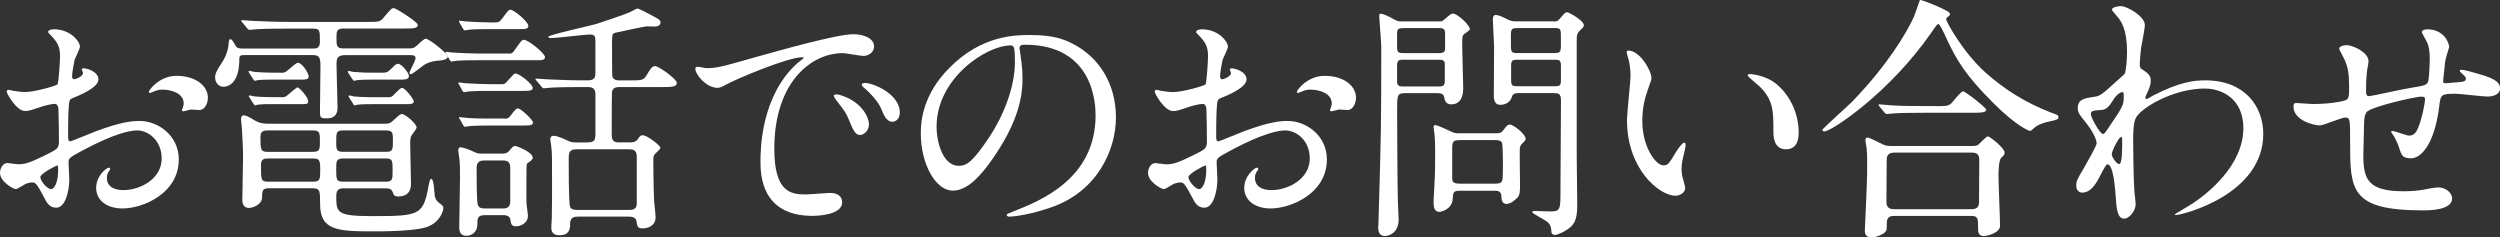
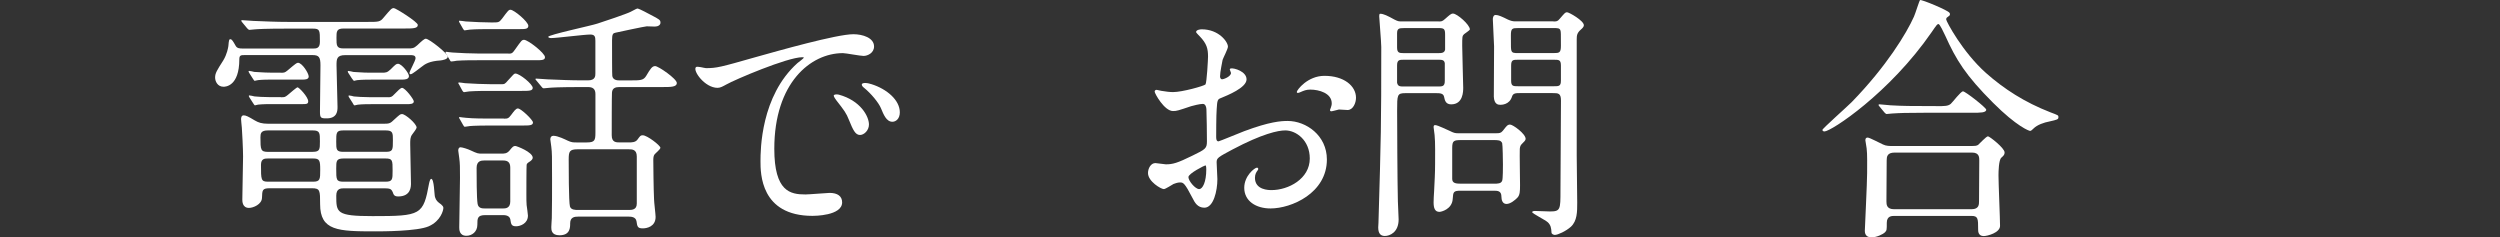
<svg xmlns="http://www.w3.org/2000/svg" enable-background="new 0 0 499.74 47.43" height="47.43" viewBox="0 0 499.74 47.43" width="499.74">
  <rect x="0" y="0" width="499.74" height="47.43" fill="#333333" stroke="none" />
  <g fill="#fff">
-     <path d="m19.68 15.87c0 1.68-3.88 3.21-5.1 3.72-.71.25-.76.46-.87 2.24-.1 1.12-.1 5.25-.1 5.51 0 .31 0 .92.46.92.15 0 4.33-1.73 5.15-2.04 5.05-1.89 7.34-2.04 8.67-2.04 3.72 0 7.85 2.91 7.85 7.7 0 6.73-7.09 9.79-11.27 9.79-2.91 0-5.25-1.48-5.25-4.13 0-2.4 2.09-4.03 2.55-4.03.15 0 .25.15.25.25 0 .15-.1.25-.2.41-.15.2-.46.61-.46 1.38 0 2.45 2.8 2.45 3.31 2.45 3.37 0 7.65-2.24 7.65-6.32 0-3.62-2.7-5.61-4.9-5.61-1.43 0-4.59.66-10.56 3.82-2.86 1.53-3.16 1.68-3.16 2.55 0 .56.15 2.86.15 3.37 0 2.35-.77 5.71-2.6 5.71-1.38 0-1.94-1.07-2.35-1.89-1.63-3.16-1.89-3.16-2.55-3.16-.46 0-.97.2-1.27.31-.31.15-1.58 1.02-1.94 1.02-.54-.01-3.14-1.54-3.14-3.22 0-.92.56-1.99 1.48-1.99.31 0 1.78.25 2.09.25 1.38 0 2.29-.25 5.3-1.73 2.6-1.27 2.91-1.43 2.91-2.86 0-1.17-.05-5.51-.1-6.37 0-.36-.15-1.12-.71-1.12-.61 0-2.04.36-2.35.46-2.6.87-2.86.97-3.62.97-1.73 0-3.67-3.52-3.67-3.88 0-.25.2-.36.41-.36.15 0 .76.2.92.2.92.15 1.68.25 2.35.25 1.84 0 6.17-1.22 6.48-1.53.26-.36.51-5 .51-5.56 0-1.58-.25-2.6-1.68-4.08-.1-.1-.71-.71-.71-.82 0-.46.82-.56 1.12-.56 3.42 0 5.25 2.5 5.25 3.47 0 .46-.97 2.29-1.07 2.65-.05.36-.51 2.4-.51 3.31 0 .2.1.56.41.56.36 0 1.78-.56 1.78-1.27 0-.1-.25-.61-.25-.71 0-.05.1-.15.2-.2.7-.09 3.14.63 3.14 2.21zm-11.62 19.53c0 .76 1.38 2.4 2.14 2.4.71 0 1.43-1.43 1.43-3.93 0-.2 0-.71-.15-.82-.16 0-3.42 1.63-3.42 2.35zm33.5-15.86c0 1.07-.61 2.45-1.68 2.45-.31 0-1.48-.1-1.73-.1-.25.05-1.33.36-1.53.36-.1 0-.25-.05-.25-.26 0-.1.15-.36.15-.41.1-.31.2-.56.2-.92 0-2.04-2.55-2.75-4.28-2.75-.82 0-1.27.2-1.99.51-.2.1-.36.15-.51.15s-.2-.05-.2-.2c0-.36 2.14-3.21 5.51-3.21 3.91-.01 6.31 2.03 6.31 4.38z" />
    <path d="m69 11.02c-1.68 0-1.73.77-1.73 2.04 0 1.33.2 7.14.2 8.31 0 .71 0 2.35-2.29 2.29-1.07 0-1.22-.15-1.22-1.33 0-1.48.1-7.96.1-9.28 0-1.63-.31-2.04-1.58-2.04h-13.52c-.76 0-1.12 0-1.12.82 0 5.51-2.86 5.51-3.16 5.51-1.22 0-1.68-1.12-1.68-1.84 0-.87.36-1.43 1.63-3.42.77-1.27.97-2.55 1.02-2.86.1-1.22.15-1.38.41-1.38.31 0 .56.46 1.02 1.27.3.59.86.59 1.52.59h14.02c.56 0 1.33 0 1.33-1.33 0-2.35 0-2.65-1.43-2.65h-5.1c-4.49 0-5.86.1-6.48.15-.15 0-.92.1-1.07.1s-.31-.15-.46-.31l-.97-1.17c-.2-.25-.2-.25-.2-.36s.05-.1.15-.1c.36 0 1.94.15 2.24.15 2.5.1 4.59.2 6.99.2h15.81c2.29 0 2.55 0 3.26-.87 1.43-1.68 1.58-1.89 2.04-1.89.36 0 4.79 2.75 4.79 3.37 0 .71-1.02.71-2.75.71h-12.08c-1.43 0-1.43.61-1.43 1.89 0 1.48 0 2.09 1.38 2.09h12.96c.77 0 1.12 0 1.79-.61.97-.92 1.43-1.33 1.73-1.33.66 0 4.39 2.96 4.39 3.57 0 .56-1.02.71-1.43.77-2.29.15-3.11.71-3.88 1.33-.36.25-1.78 1.43-2.09 1.43-.15 0-.26-.1-.26-.25 0-.36 1.22-2.45 1.22-2.96 0-.61-.61-.61-1.02-.61zm7.6 13.72c1.33 0 1.43-.1 2.24-.87 1.07-.97 1.17-1.07 1.53-1.07.66 0 2.91 1.94 2.91 2.7 0 .2-.56.97-.92 1.43-.36.51-.36 1.07-.36 1.89 0 1.22.15 6.73.15 7.85 0 .61 0 2.6-2.55 2.6-.82 0-.92-.36-1.12-.92-.26-.56-.51-.71-1.68-.71h-7.9c-.76 0-1.68 0-1.68 1.48 0 3.37 0 4.08 7.24 4.08 9.74 0 10.15-.2 11.32-6.58.1-.46.25-.87.41-.87.61 0 .61 3.11.76 3.62.2.71.56 1.02 1.22 1.48.25.25.46.41.46.71 0 .46-.51 2.6-2.91 3.67-2.29 1.02-9.43 1.02-10.66 1.02-7.5 0-11.07-.1-11.07-5.46 0-2.7 0-3.16-1.63-3.16h-8.41c-1.53 0-1.53.36-1.58 1.94-.05 1.27-1.73 1.99-2.6 1.99-1.33 0-1.33-1.33-1.33-1.68 0-1.33.15-7.39.15-8.62 0-1.38-.2-5.3-.25-5.76-.05-.56-.15-1.38-.15-1.68 0-.25.05-.76.51-.76s.87.2 2.24 1.02c.71.41 1.33.66 2.75.66zm-20.5-10.2c.71 0 .82 0 1.38-.46 1.63-1.38 1.84-1.53 2.09-1.53.82 0 2.14 2.09 2.14 2.75 0 .61-.82.61-1.22.61h-6.12c-.71 0-1.84 0-2.75.1-.15 0-.66.15-.71.15-.1 0-.31-.36-.41-.51l-.56-.87c-.1-.15-.25-.41-.25-.46 0-.1 0-.15.1-.15.15 0 .87.15 1.02.2.41 0 1.89.15 3.21.15h2.08zm.05 4.9c.71 0 .82 0 1.38-.46.36-.31 1.78-1.53 1.94-1.53.31 0 2.14 1.94 2.14 2.8 0 .56-.41.56-1.07.56h-6.17c-.66 0-1.84 0-2.75.1-.1 0-.61.15-.66.15-.1 0-.31-.36-.41-.51l-.56-.87c-.05-.05-.25-.41-.25-.46 0-.1 0-.15.1-.15.15 0 .87.15 1.02.2.41.05 1.84.15 3.21.15h2.08zm6.37 10.91c1.43 0 1.43-.51 1.43-2.09 0-1.68 0-2.19-1.43-2.19h-8.98c-1.38 0-1.48.61-1.48 1.38 0 2.5.05 2.91 1.53 2.91h8.93zm-8.97 1.33c-.66 0-1.38.05-1.38 1.27 0 3.01 0 3.37 1.43 3.37h8.98c1.43 0 1.43-.51 1.43-2.35 0-1.89-.1-2.29-1.43-2.29zm23.56-1.33c1.43 0 1.43-.41 1.43-2.29 0-1.48 0-1.99-1.43-1.99h-8.47c-1.43 0-1.43.46-1.43 2.24 0 1.58 0 2.04 1.43 2.04zm-8.42 1.33c-1.48 0-1.48.51-1.48 2.04 0 2.24 0 2.6 1.48 2.6h8.36c1.43 0 1.43-.46 1.43-2.19 0-2.09 0-2.45-1.43-2.45zm5.46-15.76c-.66 0-1.78 0-2.75.1-.1 0-.61.15-.66.15s-.36-.46-.41-.51l-.66-1.02c-.05-.05-.15-.2-.15-.36 0-.05 0-.1.1-.1.15 0 .87.15 1.02.2.41 0 1.84.15 3.21.15h2.45c.82 0 1.07 0 1.78-.66.97-.97 1.12-1.12 1.48-1.12.76 0 2.19 1.89 2.19 2.45 0 .71-.97.71-1.33.71h-6.27zm3.42 3.52c.56 0 .76-.05 1.27-.61.61-.61 1.22-1.27 1.53-1.27.61 0 2.35 2.29 2.35 2.7 0 .56-.77.56-1.43.56h-6.99c-.66 0-1.84 0-2.75.1-.1 0-.61.15-.66.15-.15 0-.31-.31-.41-.51l-.56-.87c-.15-.2-.25-.41-.25-.46 0-.1 0-.15.1-.15.15 0 .87.15.97.2.46.05 1.89.15 3.26.15h3.57z" />
    <path d="m101.59 10.72c.61 0 .82 0 1.33-.77 1.27-1.78 1.38-1.99 1.84-1.99.77 0 4.18 2.65 4.18 3.47 0 .61-.66.61-1.89.61h-11.63c-1.07 0-2.75 0-4.13.1-.2.05-.92.15-1.07.15s-.2-.1-.31-.31l-.71-1.17c-.1-.26-.15-.26-.15-.36 0-.05.05-.1.15-.1 0 0 1.07.15 1.27.15 1.33.1 3.88.2 5.15.2h5.97zm-1.48 6.12c.77 0 .82-.05 1.43-.76 1.12-1.22 1.22-1.38 1.48-1.38.87 0 3.47 2.14 3.47 2.86 0 .61-.77.61-2.19.61h-6.32c-.92 0-2.86 0-4.18.1-.15 0-.87.15-1.02.15s-.25-.15-.36-.31l-.66-1.22c-.15-.2-.15-.25-.15-.31 0-.05.05-.1.15-.1 0 0 1.02.1 1.22.15 1.33.1 3.88.2 5.15.2h1.98zm-3.11 26.16c-1.58 0-1.58.66-1.58 1.94 0 1.38-1.07 2.19-2.19 2.19-1.43 0-1.43-1.27-1.43-1.68 0-1.38.15-8.31.15-9.89 0-2.14 0-2.86-.15-3.98 0-.2-.2-1.27-.2-1.48 0-.31.1-.66.46-.66s1.48.36 1.99.61c1.43.66 1.48.66 2.4.66h3.67c.71 0 1.17 0 1.68-.56.71-.87.82-.97 1.22-.97.25 0 3.47 1.22 3.47 2.35 0 .31-.31.56-.51.71-.56.36-.66.46-.71.71-.05.2-.05 5.56-.05 5.81 0 1.12 0 1.68.05 2.24.05.31.26 1.89.26 2.09 0 1.63-1.58 2.14-2.35 2.14-.97 0-1.02-.41-1.17-1.38-.16-.85-1.18-.85-1.44-.85zm1.12-37.18c-1.27 0-3.01 0-4.18.1-.15 0-.92.15-1.07.15-.1 0-.2-.15-.31-.31l-.66-1.16c-.15-.25-.15-.25-.15-.36 0-.05 0-.1.1-.1.05 0 1.07.1 1.27.15 1.33.1 3.88.2 5.15.2 1.43 0 1.48 0 2.09-.76 1.17-1.58 1.33-1.78 1.68-1.78.71 0 3.57 2.4 3.57 3.21 0 .66-.66.66-1.79.66zm2.6 17.9c.66 0 .92 0 1.43-.71.66-.87.97-1.33 1.38-1.33.61 0 3.01 2.29 3.01 2.8 0 .61-.76.61-2.09.61h-6.32c-3.31 0-4.33.1-4.49.15-.1 0-.61.1-.71.1-.15 0-.2-.1-.36-.36l-.66-1.17c-.15-.2-.15-.25-.15-.31 0-.1.05-.1.15-.1 0 0 1.07.15 1.27.15 1.43.15 3.72.15 5.1.15h2.44zm-3.92 8.36c-.56 0-1.53.05-1.53 1.48 0 1.63 0 6.07.2 7.19.15.92.97.92 1.48.92h3.62c.41 0 1.43 0 1.43-1.38v-6.78c0-1.07-.51-1.43-1.43-1.43zm29.12-16.01c2.14 0 2.7 0 3.26-.92.82-1.38 1.17-1.94 1.78-1.94.66 0 4.33 2.55 4.33 3.37s-1.17.82-2.91.82h-8.57c-.77 0-1.43.2-1.48 1.12-.05.56-.05 7.6-.05 8.52 0 1.43.87 1.43 1.68 1.43h1.73c.56 0 1.33 0 1.73-.56.56-.76.61-.87 1.07-.87.87 0 3.52 2.04 3.52 2.5 0 .31-1.02 1.12-1.17 1.33-.15.2-.25.51-.25 1.07 0 .76.05 6.02.15 7.9 0 .56.31 3.01.31 3.52 0 1.99-1.84 2.29-2.55 2.29-1.02 0-1.12-.31-1.27-1.43-.15-.87-1.07-.92-1.58-.92h-10.05c-.66 0-1.63.05-1.63 1.33 0 .87 0 2.4-2.14 2.4-1.63 0-1.63-1.12-1.63-1.63 0-.36.1-1.68.1-1.79.05-1.12.05-6.27.05-7.7 0-4.74 0-5.3-.15-6.58 0-.2-.2-1.27-.2-1.48 0-.41.2-.71.61-.71.92 0 2.4.76 2.86.97.76.36 1.12.36 1.73.36h2.09c1.58 0 1.73-.41 1.73-1.94v-7.75c0-1.07-.61-1.38-1.48-1.38h-1.33c-4.44 0-5.92.1-6.43.15-.15 0-.92.1-1.07.1-.2 0-.31-.1-.46-.31l-.97-1.17c-.2-.26-.25-.26-.25-.36s.1-.1.2-.1c.36 0 1.94.15 2.24.15 2.5.1 4.59.2 6.99.2h1.07c1.48 0 1.48-.87 1.48-1.43v-6.46c0-.82-.1-1.27-1.02-1.27-1.22 0-6.73.71-7.85.71-.25 0-.56-.1-.56-.25 0-.41 8.67-2.24 9.84-2.65 1.17-.36 5.97-1.99 6.63-2.35 1.07-.56 1.22-.66 1.43-.66s2.45 1.17 2.6 1.27c1.78.92 1.94 1.02 1.94 1.58 0 .46-.51.76-1.12.76-.15 0-1.53-.05-1.63-.05-.31 0-5.81 1.17-6.22 1.27-.51.1-.71.25-.71 1.53 0 2.4 0 6.99.05 7.14.15.87 1.12.87 1.43.87zm-10.46 13.77c-1.63 0-1.78.46-1.78 2.04 0 1.38 0 8.52.25 9.38.2.71 1.07.71 1.68.71h10c.66 0 1.68 0 1.68-1.27v-9.43c0-1.43-.97-1.43-1.63-1.43z" />
    <path d="m141.12 13.62c2.14 0 2.91-.2 9.89-2.19 4.54-1.27 16.22-4.59 19.58-4.59 1.84 0 4.13.71 4.13 2.45 0 1.33-1.33 1.89-2.09 1.89-.66 0-3.57-.56-4.13-.56-6.48 0-13.72 5.97-13.72 19.12 0 8.57 3.21 9.13 6.22 9.13.76 0 4.39-.31 4.84-.31 1.58 0 2.5.66 2.5 1.89 0 2.7-5.61 2.7-5.92 2.7-10.4 0-10.4-8.52-10.4-10.91 0-2.24.05-13.05 7.39-19.63.2-.15 1.27-.97 1.27-1.07s-.2-.1-.31-.1c-2.96 0-13.51 4.49-15.2 5.46-.66.36-1.17.66-1.73.66-2.55 0-5-3.42-4.33-4.13.22-.27 1.7.19 2.01.19zm32.58 11.27c0 1.17-.97 2.09-1.79 2.09-.92 0-1.38-.97-2.19-2.96-.56-1.43-.92-1.89-2.55-3.98-.15-.2-.51-.71-.51-.92 0-.25.56-.31 1.02-.2 4.34 1.18 6.02 4.34 6.02 5.97zm6.17-2.44c0 1.33-.82 1.89-1.48 1.89-1.22 0-1.78-1.48-2.29-2.7-.46-1.12-1.99-2.96-3.37-4.08-.26-.2-.46-.41-.46-.66 0-.31.56-.31.71-.31.41 0 .97.15 1.27.25 3.02.96 5.62 3.16 5.62 5.61z" />
-     <path d="m203.79 9.65c0 .15.1.36.1.56.2 1.63.51 3.26.51 5.51 0 3.42-.76 8.16-5.25 14.94-4.08 6.22-6.68 7.44-8.72 7.44-3.37 0-6.37-5.25-6.37-11.47 0-2.7.56-7.85 5.66-13 6.48-6.63 13.31-6.63 16.27-6.63 4.64 0 6.78.92 8.21 1.63 5.51 2.7 8.87 8.16 8.87 14.84 0 6.63-3.82 14.79-12.85 17.95-4.33 1.53-7.7 1.89-8.46 1.89-.2 0-.51-.05-.51-.36 0-.15.1-.2 1.38-.71 5.3-2.09 16.37-6.48 16.37-19.17 0-1.99-.2-14.13-14.13-14.13-1.02-.01-1.08.4-1.08.71zm-16.57 15.65c0 3.31 1.33 7.85 4.44 7.85 1.48 0 2.7-.61 6.22-5.92 2.7-4.13 5-9.79 5-14.84 0-3.06-.2-3.31-.87-3.31-4.85 0-14.79 6.58-14.79 16.22z" />
    <path d="m249.18 15.87c0 1.68-3.88 3.21-5.1 3.72-.71.25-.76.46-.87 2.24-.1 1.12-.1 5.25-.1 5.51 0 .31 0 .92.46.92.15 0 4.33-1.73 5.15-2.04 5.05-1.89 7.34-2.04 8.67-2.04 3.72 0 7.85 2.91 7.85 7.7 0 6.73-7.09 9.79-11.27 9.79-2.91 0-5.25-1.48-5.25-4.13 0-2.4 2.09-4.03 2.55-4.03.15 0 .25.15.25.25 0 .15-.1.25-.2.41-.15.2-.46.61-.46 1.38 0 2.45 2.8 2.45 3.31 2.45 3.37 0 7.65-2.24 7.65-6.32 0-3.62-2.7-5.61-4.9-5.61-1.43 0-4.59.66-10.56 3.82-2.86 1.53-3.16 1.68-3.16 2.55 0 .56.15 2.86.15 3.37 0 2.35-.77 5.71-2.6 5.71-1.38 0-1.94-1.07-2.35-1.89-1.63-3.16-1.89-3.16-2.55-3.16-.46 0-.97.2-1.27.31-.31.15-1.58 1.02-1.94 1.02-.56 0-3.16-1.53-3.16-3.21 0-.92.56-1.99 1.48-1.99.31 0 1.78.25 2.09.25 1.38 0 2.29-.25 5.3-1.73 2.6-1.27 2.91-1.43 2.91-2.86 0-1.17-.05-5.51-.1-6.37 0-.36-.15-1.12-.71-1.12-.61 0-2.04.36-2.35.46-2.6.87-2.86.97-3.62.97-1.73 0-3.67-3.52-3.67-3.88 0-.25.2-.36.41-.36.15 0 .76.2.92.2.92.15 1.68.25 2.35.25 1.84 0 6.17-1.22 6.48-1.53.26-.36.51-5 .51-5.56 0-1.58-.25-2.6-1.68-4.08-.1-.1-.71-.71-.71-.82 0-.46.82-.56 1.12-.56 3.42 0 5.25 2.5 5.25 3.47 0 .46-.97 2.29-1.07 2.65-.05.36-.51 2.4-.51 3.31 0 .2.1.56.41.56.36 0 1.78-.56 1.78-1.27 0-.1-.25-.61-.25-.71 0-.05.1-.15.2-.2.72-.1 3.16.62 3.16 2.2zm-11.62 19.53c0 .76 1.38 2.4 2.14 2.4.71 0 1.43-1.43 1.43-3.93 0-.2 0-.71-.15-.82-.16 0-3.42 1.63-3.42 2.35zm33.5-15.86c0 1.07-.61 2.45-1.68 2.45-.31 0-1.48-.1-1.73-.1-.25.05-1.33.36-1.53.36-.1 0-.26-.05-.26-.26 0-.1.15-.36.15-.41.1-.31.2-.56.2-.92 0-2.04-2.55-2.75-4.28-2.75-.82 0-1.28.2-1.99.51-.2.1-.36.15-.51.15s-.2-.05-.2-.2c0-.36 2.14-3.21 5.51-3.21 3.92-.01 6.32 2.03 6.32 4.38z" />
    <path d="m287.59 4.29c.56 0 .71 0 1.28-.51.87-.76 1.17-1.07 1.58-1.07.82 0 3.37 2.24 3.37 3.16 0 .2-1.02.82-1.17.97-.36.36-.36.51-.36 2.35 0 1.27.2 7.65.2 8.36 0 .66 0 3.31-2.4 3.31-1.12 0-1.28-.82-1.43-1.53s-.92-.71-1.58-.71h-6.17c-1.63 0-1.63.36-1.63 3.52 0 2.7.05 14.38.15 18.1 0 .51.15 3.06.15 3.62 0 2.6-1.79 3.31-2.75 3.31-.87 0-1.33-.51-1.33-1.73 0-.25.05-.76.05-.92.51-17.39.56-19.33.56-35.14 0-.97-.41-5.66-.41-6.12 0-.2 0-.51.2-.51.66 0 1.48.41 2.86 1.17.71.36.87.36 1.48.36h7.35zm-6.99 1.33c-.87 0-1.33.05-1.33 1.02v2.86c0 1.07.46 1.12 1.33 1.12h6.94c.66 0 1.22-.05 1.33-.71v-2.97c0-1.17-.2-1.33-1.33-1.33h-6.94zm.05 6.32c-.87 0-1.38 0-1.38 1.12v3.47c.15.76.61.76 1.38.76h6.78c.87 0 1.38 0 1.38-1.12v-3.52c-.1-.71-.61-.71-1.38-.71zm18.51 14.69c.51 0 .87 0 1.27-.51.71-.92.92-1.22 1.43-1.22.56 0 3.11 1.84 3.11 2.86 0 .31-.31.56-.76 1.02-.26.25-.36.51-.41.97-.05 1.02.05 6.12.05 7.29 0 1.27-.05 1.89-.46 2.4-.51.56-1.48 1.33-2.24 1.33-.82 0-1.02-.82-1.02-1.43 0-1.22-.76-1.22-1.63-1.22h-6.48c-1.53 0-1.53.25-1.63 1.68-.15 2.04-2.29 2.55-2.65 2.55-.92 0-1.17-.77-1.17-1.89 0-.36.05-1.73.1-2.19.1-2.19.2-3.57.2-5.61 0-1.27.05-4.28-.1-5.66-.05-.31-.2-1.43-.2-1.58 0-.2.05-.41.25-.41.31 0 .46 0 3.01 1.17.71.36 1.02.46 1.68.46h7.65zm-.56 10.09c.77 0 1.48 0 1.68-.61.15-.36.15-2.7.15-3.26 0-.61-.05-3.93-.15-4.23-.25-.62-.86-.62-1.68-.62h-6.53c-1.48 0-1.78.15-1.78 1.58v6.17c0 .87.71.97 1.78.97zm11.94-32.43c.56 0 .82 0 1.22-.51 1.02-1.17 1.12-1.33 1.48-1.33.41 0 3.37 1.68 3.37 2.6 0 .31-.31.61-.61.87-.76.66-.82 1.17-.82 1.94v23.3c0 1.33.1 7.9.1 9.38 0 1.79 0 3.62-1.27 4.79-.97.87-2.6 1.63-3.21 1.63-.25 0-.66-.2-.66-.46-.05-.92-.15-1.48-.71-2.04-.46-.46-3.16-1.79-3.16-2.04 0-.15.2-.25.56-.25.46 0 2.5.1 3.01.1 2.09 0 2.09-.41 2.09-4.18 0-2.55.1-15.15.1-18 0-1.48-.56-1.48-1.68-1.48h-6.58c-.71 0-1.33 0-1.53.71-.51 1.63-2.09 1.63-2.35 1.63-.41 0-1.22-.1-1.28-1.63 0-.41.05-8.47.05-10.05 0-.77-.25-4.59-.25-5.46 0-.25.1-.82.56-.82.56 0 1.33.36 2.45.92.56.25.97.36 1.43.36h7.69zm0 6.32c1.17 0 1.48-.05 1.48-1.48 0-2.45 0-2.75-.1-3.06-.15-.46-.56-.46-1.38-.46h-7.04c-1.22 0-1.48.05-1.48 1.48 0 2.45 0 2.7.1 3.01.15.51.56.51 1.38.51zm.05 6.63c1.02 0 1.43 0 1.43-1.12v-3.01c0-1.17-.41-1.17-1.43-1.17h-7.09c-1.02 0-1.43 0-1.43 1.17v3.01c0 1.12.41 1.12 1.43 1.12z" />
-     <path d="m330.12 15.56c0 .41-.1.56-.61 2.04-.71 1.99-1.22 3.88-1.22 6.58 0 5.15 2.65 8.87 4.23 8.87.87 0 1.07-.26 2.6-2.81.31-.51 1.17-1.73 1.58-1.73.15 0 .25.2.25.41s-.1.87-.15 1.02c-.56 2.35-.66 2.8-.66 3.88 0 .87.15 1.53.31 2.04.15.56.41 1.43.41 1.68 0 1.02-1.07 1.58-1.94 1.58-3.26 0-9.69-5.35-9.69-15.09 0-1.43.71-7.7.71-9.03 0-1.02-.2-2.4-.36-2.96-.36-1.27-.41-1.43-.41-1.73 0-.15.2-.2.31-.2 2.35-.01 4.64 4.07 4.64 5.45zm24.89 1.17c2.6 2.09 4.54 5.71 4.54 9.74 0 .97-.1 3.37-2.55 3.37-2.5 0-2.5-2.75-2.5-3.42 0-4.23 0-6.37-2.7-9.08-.41-.41-2.45-1.99-2.45-2.29 0-.15.2-.25.46-.25.05 0 3 .15 5.2 1.93z" />
    <path d="m389.69 2.56c.05.05.1.15.1.25 0 .31-.15.36-.56.66-.15.1-.2.25-.2.41 0 .36 3.26 6.53 7.96 10.71 3.62 3.21 7.75 5.86 12.85 7.85 1.63.61 1.63.61 1.63.97 0 .46-.2.51-1.79.87-1.07.2-2.45.66-3.21 1.43-.2.2-.46.46-.66.46s-2.65-.87-7.39-5.61c-5.51-5.51-7.39-8.57-9.59-13.46-.31-.66-1.07-2.29-1.33-2.29s-.36.15-1.38 1.63c-8.41 12.19-20.09 19.84-21.42 19.84-.25 0-.41-.15-.41-.31 0-.26 4.95-4.64 5.86-5.56 6.99-7.19 10.96-13.77 12.44-17.08.25-.51 1.07-3.21 1.22-3.31.27-.17 5.57 2.03 5.88 2.54zm4.59 26.62c.36 0 .76 0 1.12-.2.31-.25 1.63-1.73 1.99-1.73.31 0 3.32 2.35 3.32 3.21 0 .46-.15.61-.66 1.07s-.56 2.75-.56 3.52c0 1.58.31 8.67.31 10.1 0 1.38-2.55 2.04-3.26 2.04-1.12 0-1.12-.97-1.12-1.33 0-2.14 0-2.7-1.33-2.7h-15.4c-.51 0-1.53 0-1.53 1.38s0 1.53-.36 1.89c-.41.41-1.68 1.02-2.7 1.02-1.33 0-1.33-1.07-1.33-1.33 0-.31.46-9.69.46-11.53 0-1.07.05-4.03-.1-4.95 0-.2-.25-1.38-.25-1.58 0-.15 0-.56.46-.56.41 0 2.55 1.17 3.06 1.38.61.31 1.33.31 2.09.31h15.79zm-7.34-7.96c1.83 0 2.45 0 3.01-.46.41-.36 1.99-2.5 2.45-2.5s4.64 3.26 4.64 3.67c0 .61-1.22.61-2.75.61h-9.59c-3.62 0-5 .05-6.48.15-.15 0-.92.1-1.07.1s-.25-.1-.46-.31l-.97-1.17c-.2-.2-.2-.25-.2-.36 0-.05.05-.1.15-.1.36 0 1.94.2 2.24.2 2.5.15 4.64.15 7.04.15h1.99zm7.18 20.6c1.48 0 1.48-.97 1.48-1.58 0-1.28.05-6.99.05-8.16 0-.61 0-1.58-1.43-1.58h-15.5c-1.48 0-1.58.82-1.58 1.58 0 1.27-.05 6.99-.05 8.16 0 .66.05 1.58 1.53 1.58z" />
-     <path d="m428.6 14.13c1.33.82 1.33 1.63 1.33 1.99 0 .87-.31 1.58-.71 2.45-.15.31-.36.71-.36.97 0 .15.1.25.2.25.26 0 1.22-.66 1.48-.77 5.05-2.55 7.8-2.96 10.3-2.96 7.96 0 11.58 5.3 11.58 10.71 0 12.24-16.32 16.22-17.49 16.22-.1 0-.2 0-.2-.1 0-.15 3.21-1.94 3.77-2.35 2.55-1.73 9.94-7.34 9.94-14.94 0-5.81-4.23-7.9-7.7-7.9-5.61 0-11.42 3.06-13.36 5.25-.66.76-.97 1.63-.97 5.1 0 1.12.05 7.6.25 10.3.05.41.25 2.09.25 2.4 0 1.63-1.48 2.96-2.24 2.96-1.43 0-1.58-1.83-1.79-4.95-.1-1.07-.41-5.92-1.63-5.92-.25 0-.92 1.27-1.33 2.09-.76 1.48-1.84 3.57-3.67 3.57-.61 0-1.22-.41-1.22-1.43 0-.87.25-1.33 1.53-3.47.51-.92 2.55-4.44 2.55-4.95 0-.92-1.07-2.8-1.99-3.93-1.63-2.04-1.78-2.24-1.78-3.16 0-1.73 1.38-1.94 3.47-2.24.87-.15 1.17-.2 4.59-3.37.25-.25 1.28-1.07 1.33-1.22.25-.51.46-2.75.46-4.33 0-4.54-1.17-6.22-2.04-7.19-.87-1.02-.97-1.12-.97-1.33 0-.41 1.22-.66 1.73-.66 1.38 0 4.84 2.09 4.84 3.77 0 .76-.66 3.98-.76 4.64-.1.82-.25 2.4-.25 2.96-.01.98.05 1.03.86 1.54zm-6.32 6.07c-.46.71-1.02 1.68-2.19 1.78-1.63.1-2.14.15-2.14.82 0 .71 1.84 3.98 2.4 3.98.31 0 .46-.26 1.02-1.07 3.16-4.64 3.16-4.74 3.16-6.58 0-.41 0-.66-.2-.71-.32-.05-1.18.3-2.05 1.78zm-.15 10.61c0 .66 1.02 1.99 1.48 1.99.61 0 .61-2.75.61-5.1 0-.2-.1-.31-.25-.31-.42 0-1.84 2.81-1.84 3.42z" />
-     <path d="m488.78 12.3c-.36 3.42-.41 3.77-.41 4.08 0 .26.41.26.56.26.2 0 1.99-.2 2.4-.2 1.12-.1 1.58-.15 1.58-.71 0-.31-.1-.41-1.02-1.27-.1-.05-.2-.2-.2-.31 0-.2.31-.2.41-.2.51 0 2.86.66 3.67.92 3.21.92 3.98 1.73 3.98 2.75 0 1.33-1.48 1.68-2.5 1.68s-5.46-.56-6.37-.56c-2.96 0-3.01.1-3.32 2.75-.97 7.55-3.72 10.15-5.56 10.15-1.73 0-1.94-.56-2.4-2.04-.25-.77-.66-1.63-.97-2.24-.1-.15-.66-.92-.66-1.07 0-.1.15-.1.25-.1.56 0 2.86.92 3.32.92.87 0 1.38-.51 1.73-1.33.87-1.84 1.48-5.3 1.48-5.81 0-.41 0-.66-.76-.66-1.07 0-10.3 2.04-10.96 3.16-.36.61-.41 1.12-.46 2.09-.05 1.68-.15 6.32-.15 6.48 0 4.79.92 7.19 8.06 7.19 1.02 0 2.75-.05 4.49-.41.2-.05 1.73-.36 2.45-.36 1.43 0 2.75 1.07 2.75 2.19 0 2.4-4.64 2.4-5.81 2.4-14.58 0-14.58-4.08-14.58-13.77 0-4.28 0-4.79-.92-4.79-.87 0-4.39 1.58-5.15 1.58-1.12 0-5.25-.97-5.25-3.77 0-.66.2-.71.66-.71.51 0 2.65.2 3.11.2 3.16 0 5.61-.41 6.48-.71.82-.25.87-.71.87-2.6 0-2.75-.25-4.03-.82-5.35-.15-.41-1.17-2.19-1.17-2.4 0-.46.87-.71 1.48-.71 1.22 0 4.39 1.43 4.39 3.21 0 .31-.1.82-.25 1.58 0 .05-.25 1.58-.25 3.93 0 1.07 0 1.48.66 1.48.36 0 6.78-1.43 8.11-1.63 3.16-.51 3.52-.56 3.72-1.63.15-1.02.25-3.47.25-4.13 0-1.53-.15-2.65-.61-3.52-.05-.05-.97-1.78-.97-1.89 0-.51.87-.56 1.12-.56 3.11 0 4.33 2.5 4.33 3.57-.02.06-.74 2.41-.79 2.87z" />
  </g>
</svg>